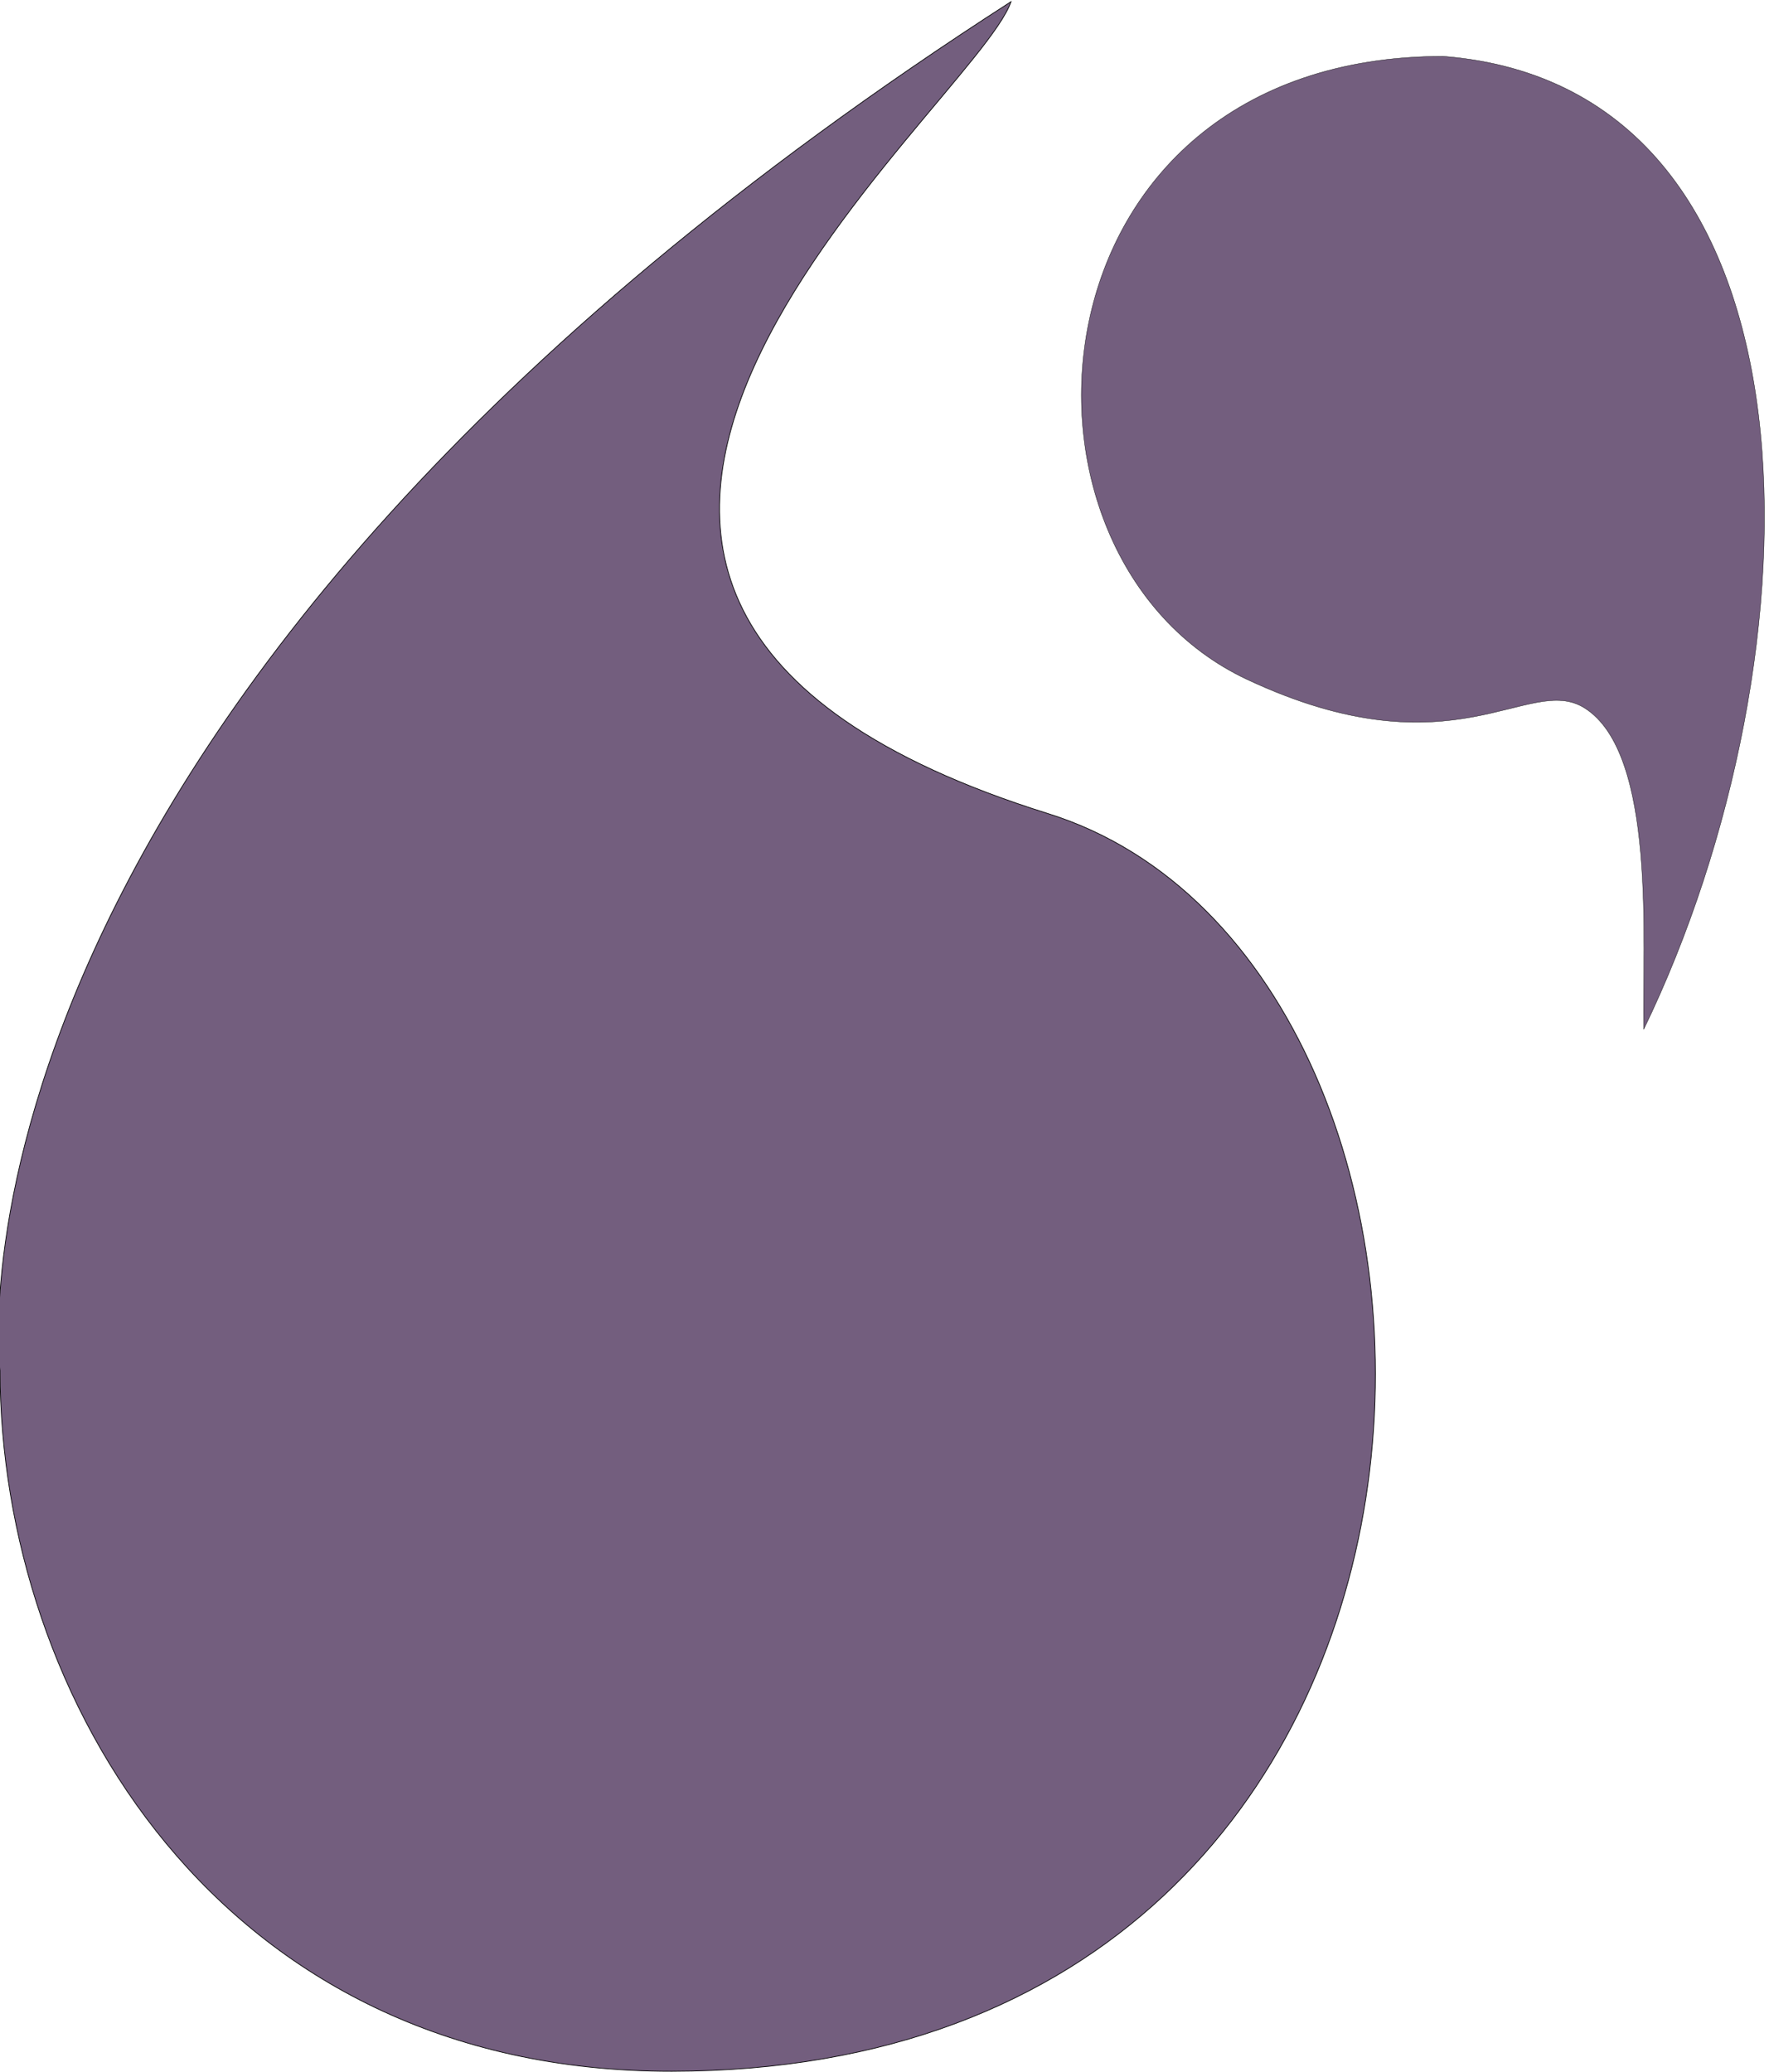
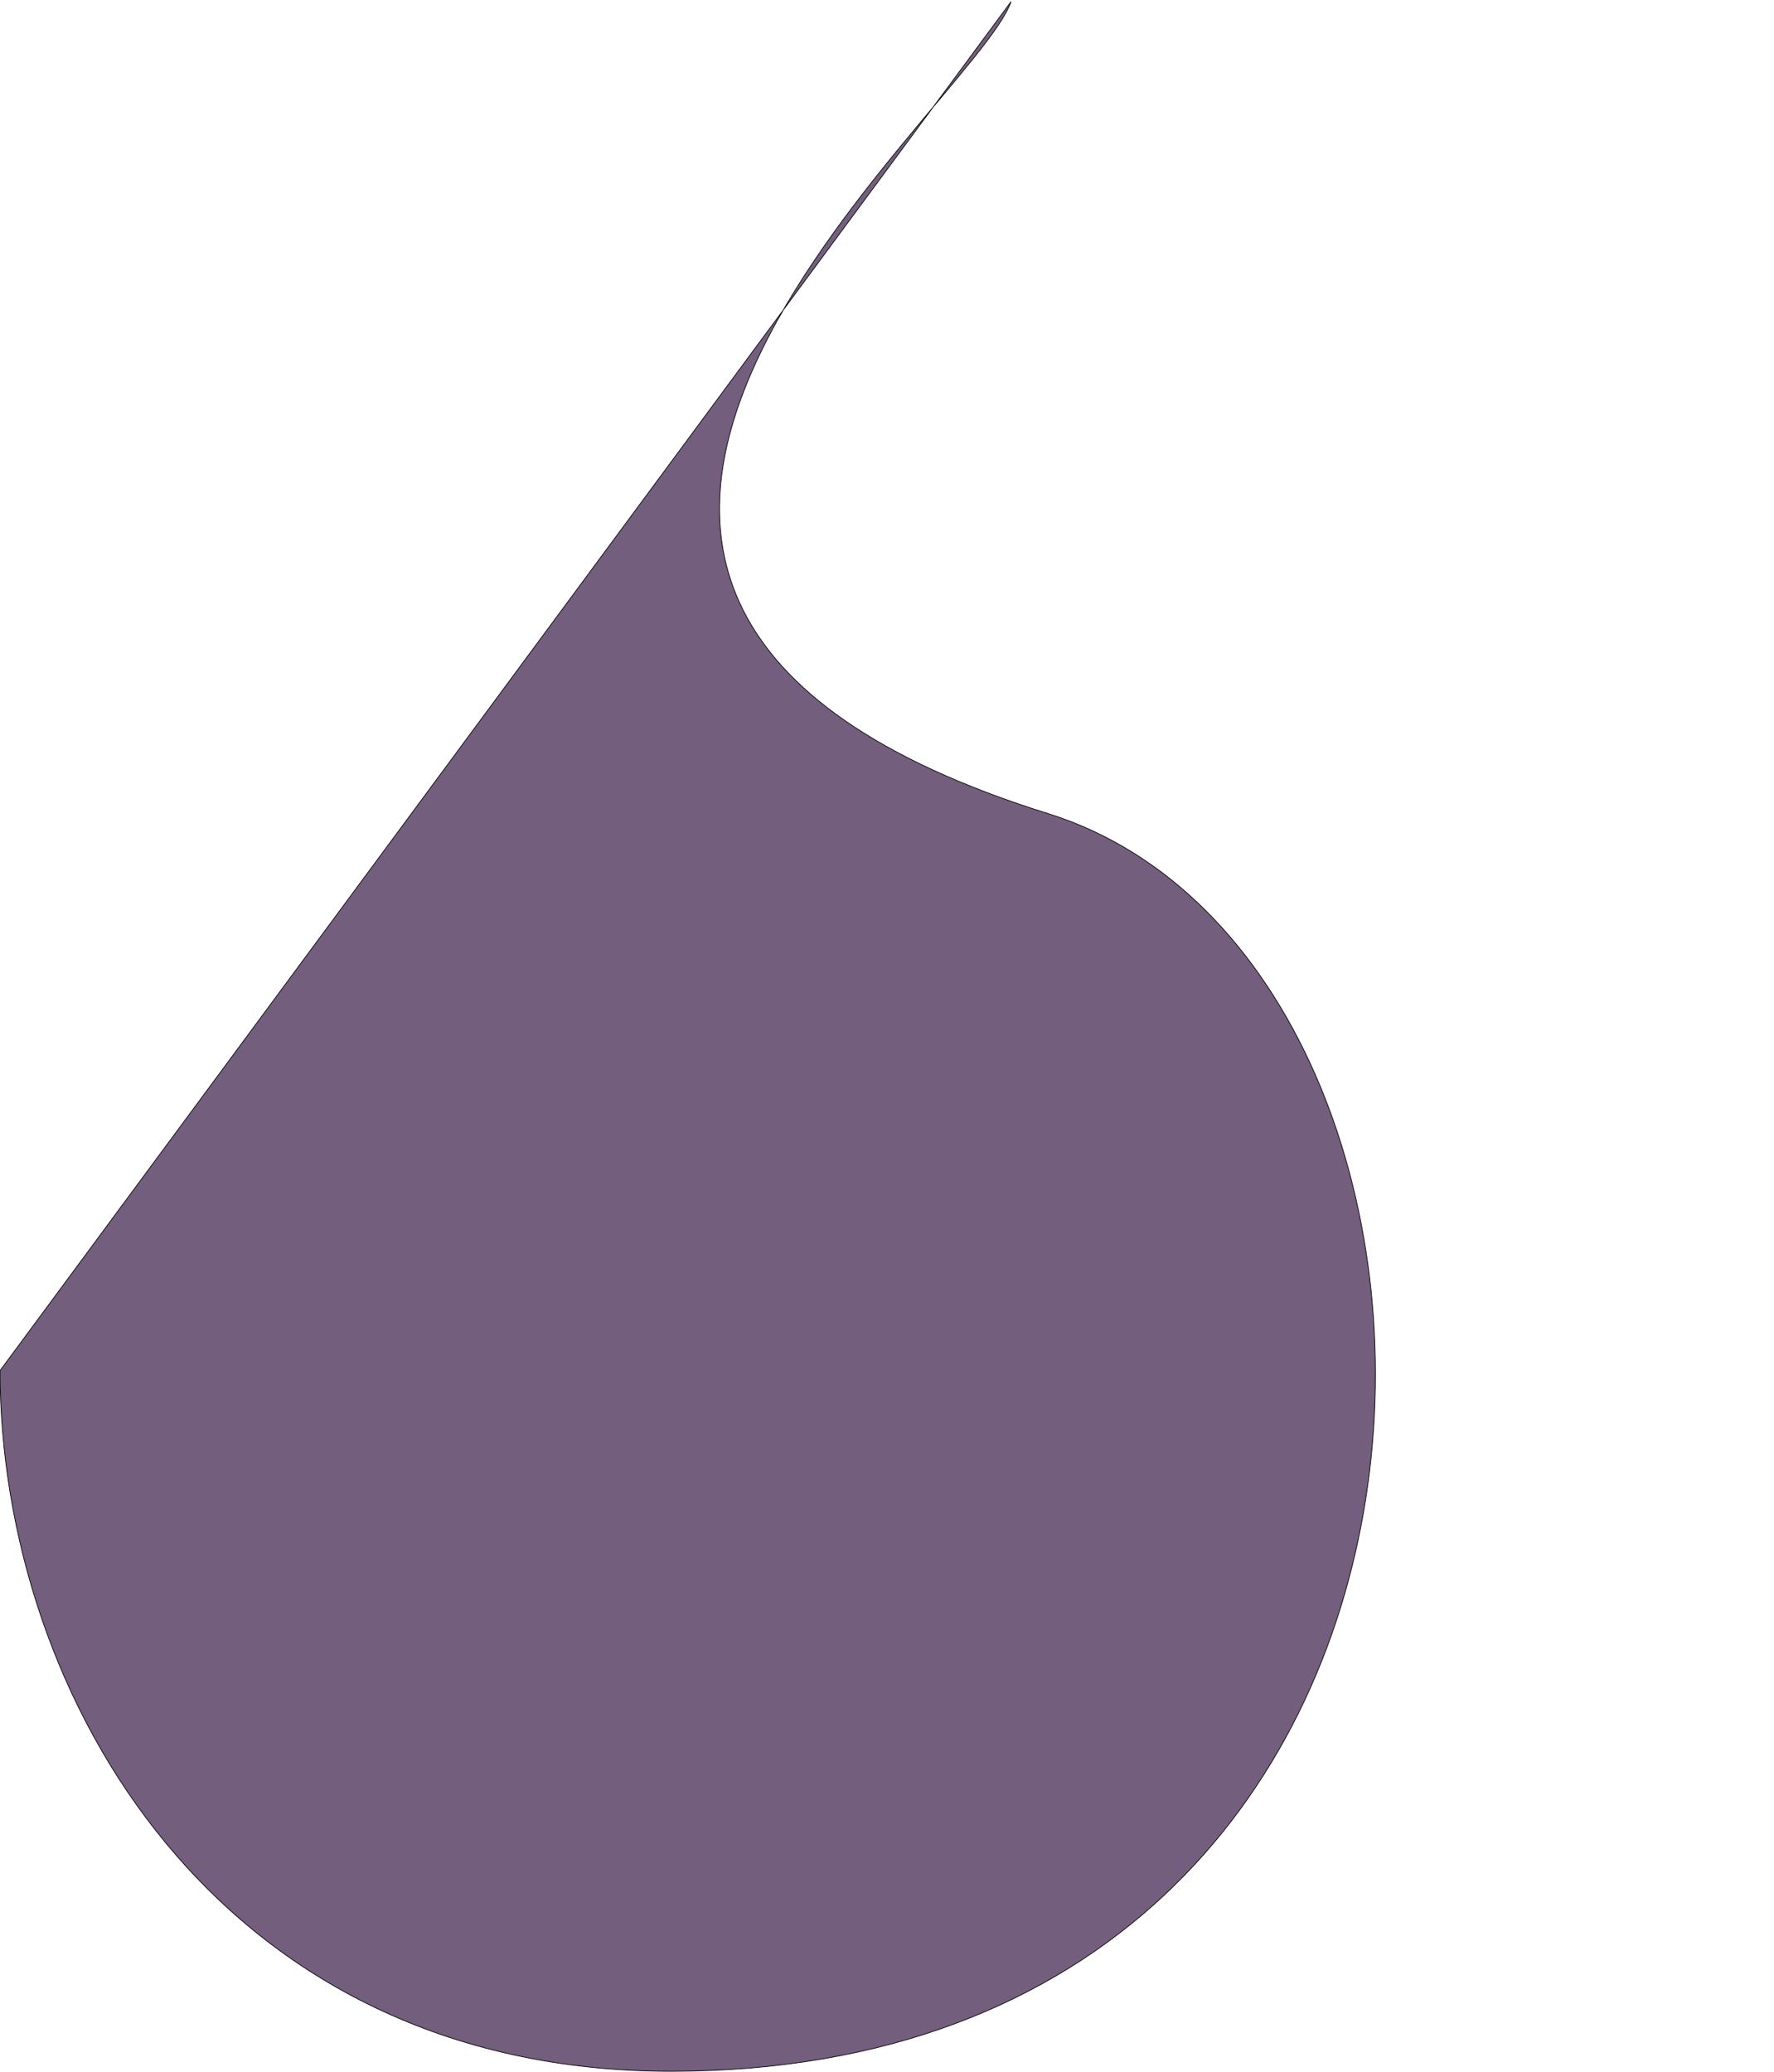
<svg xmlns="http://www.w3.org/2000/svg" viewBox="0 0 2529.333 2954.667" height="2954.667" width="2529.333" xml:space="preserve" id="svg3732" version="1.1">
  <defs id="defs3736">
    <filter id="filter3894" style="color-interpolation-filters:sRGB;">
      <feColorMatrix id="feColorMatrix3890" result="colormatrix" in="SourceGraphic" values="1 0 0 0 0 0 1 0 0 0 0 0 1 0 0 -1 -3.26 0.5 1 0 " />
      <feComposite id="feComposite3892" result="composite1" operator="in" in2="SourceGraphic" in="colormatrix" />
    </filter>
  </defs>
  <g transform="matrix(1.333,0,0,-1.333,0,2954.667)" id="g3740">
    <g transform="scale(0.1)" id="g3742">
      <g transform="matrix(18960,0,0,22152,1.732,1.732)" id="g3744" />
      <g id="layer1">
-         <path id="path3768" d="M 10813.965,22147.806 C 10419.827,21001.222 3753.807,15795.242 11209.71,13463.182 16381.314,11845.606 16441.632,18.976 7184.905,10.481 2336.97,6.033 5.087,4018.823 0,7504.584 c 0,0 -929.827,7088.2 10813.965,14643.222 z" style="fill:#735e7e;stroke:#000000;stroke-width:7.5px;stroke-linecap:butt;stroke-linejoin:miter;stroke-opacity:1;fill-opacity:1" />
-         <path id="path3768-3" d="m 17581.311,11156.058 c -15.206,931.553 137.772,2948.254 -630.541,3435.315 -599.493,380.039 -1390.68,-733.392 -3608.778,305.151 -2805.082,1313.377 -2414.318,6662.958 2093.312,6666.878 4198.394,-330.223 4080.306,-6412.474 2146.007,-10407.344 z" style="fill:#735e7e;stroke:#000000;stroke-width:3.555px;stroke-linecap:butt;stroke-linejoin:miter;stroke-opacity:1;fill-opacity:1" />
+         <path id="path3768" d="M 10813.965,22147.806 C 10419.827,21001.222 3753.807,15795.242 11209.71,13463.182 16381.314,11845.606 16441.632,18.976 7184.905,10.481 2336.97,6.033 5.087,4018.823 0,7504.584 z" style="fill:#735e7e;stroke:#000000;stroke-width:7.5px;stroke-linecap:butt;stroke-linejoin:miter;stroke-opacity:1;fill-opacity:1" />
      </g>
    </g>
  </g>
</svg>